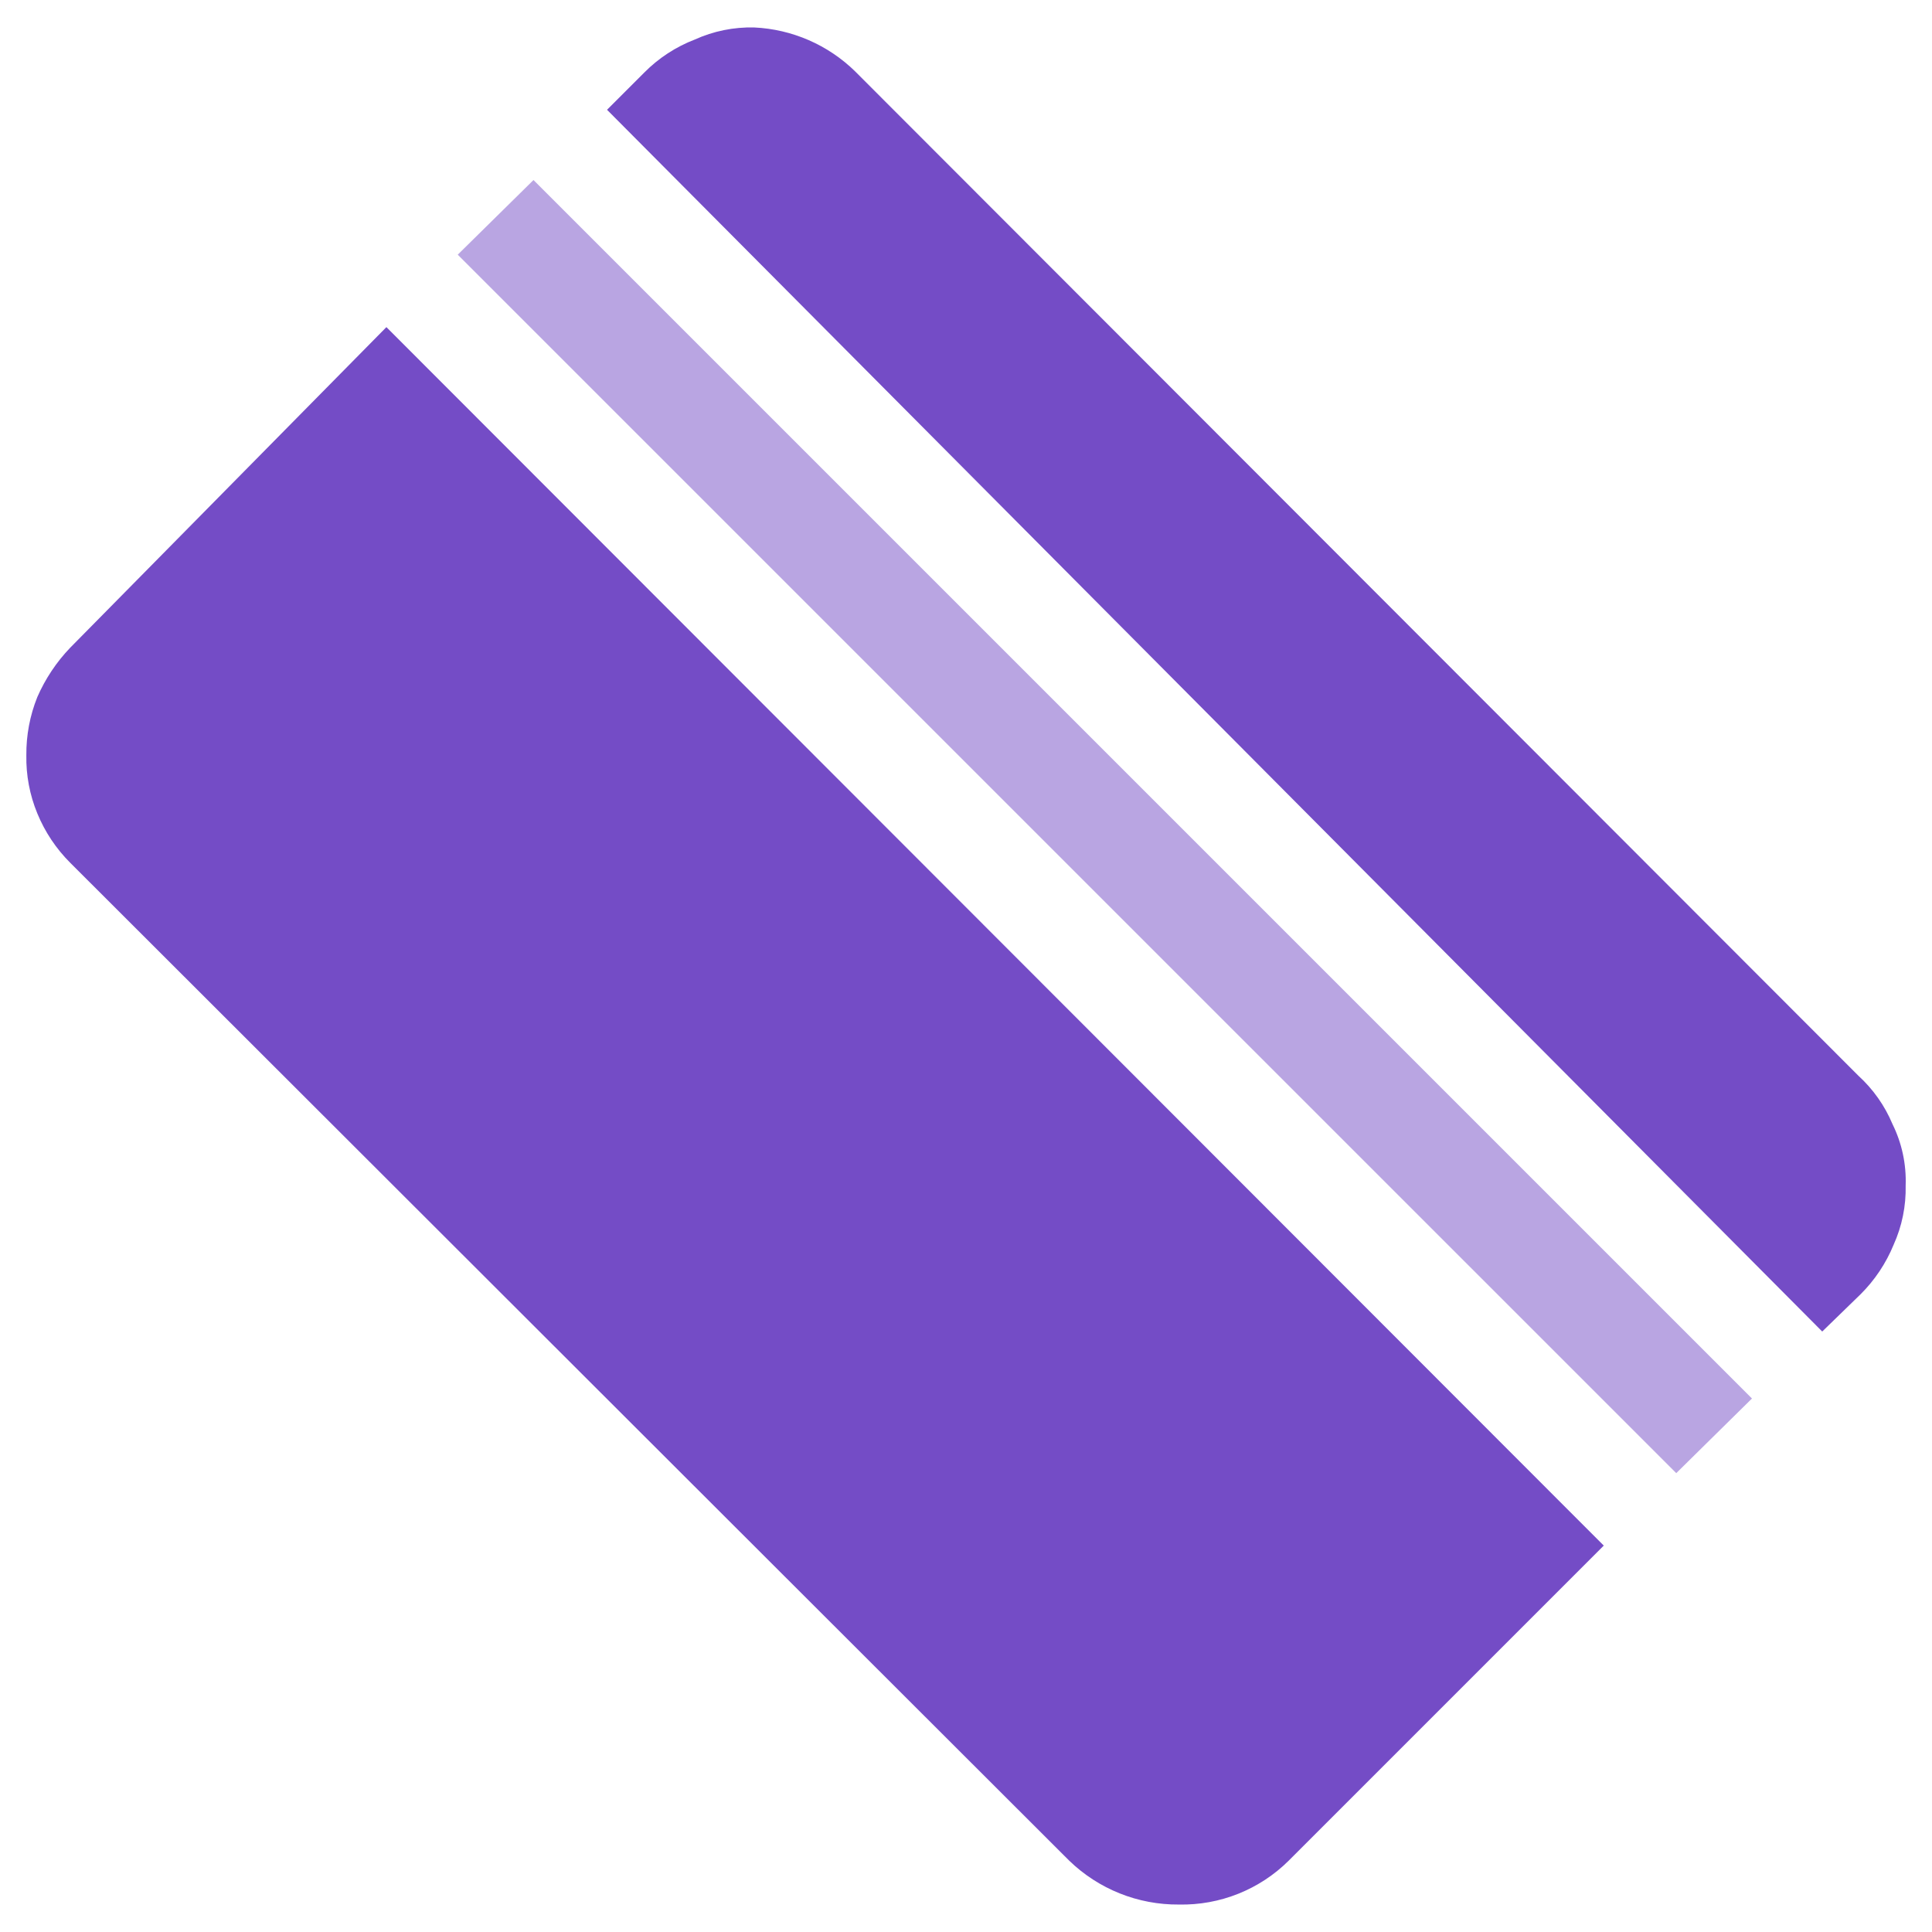
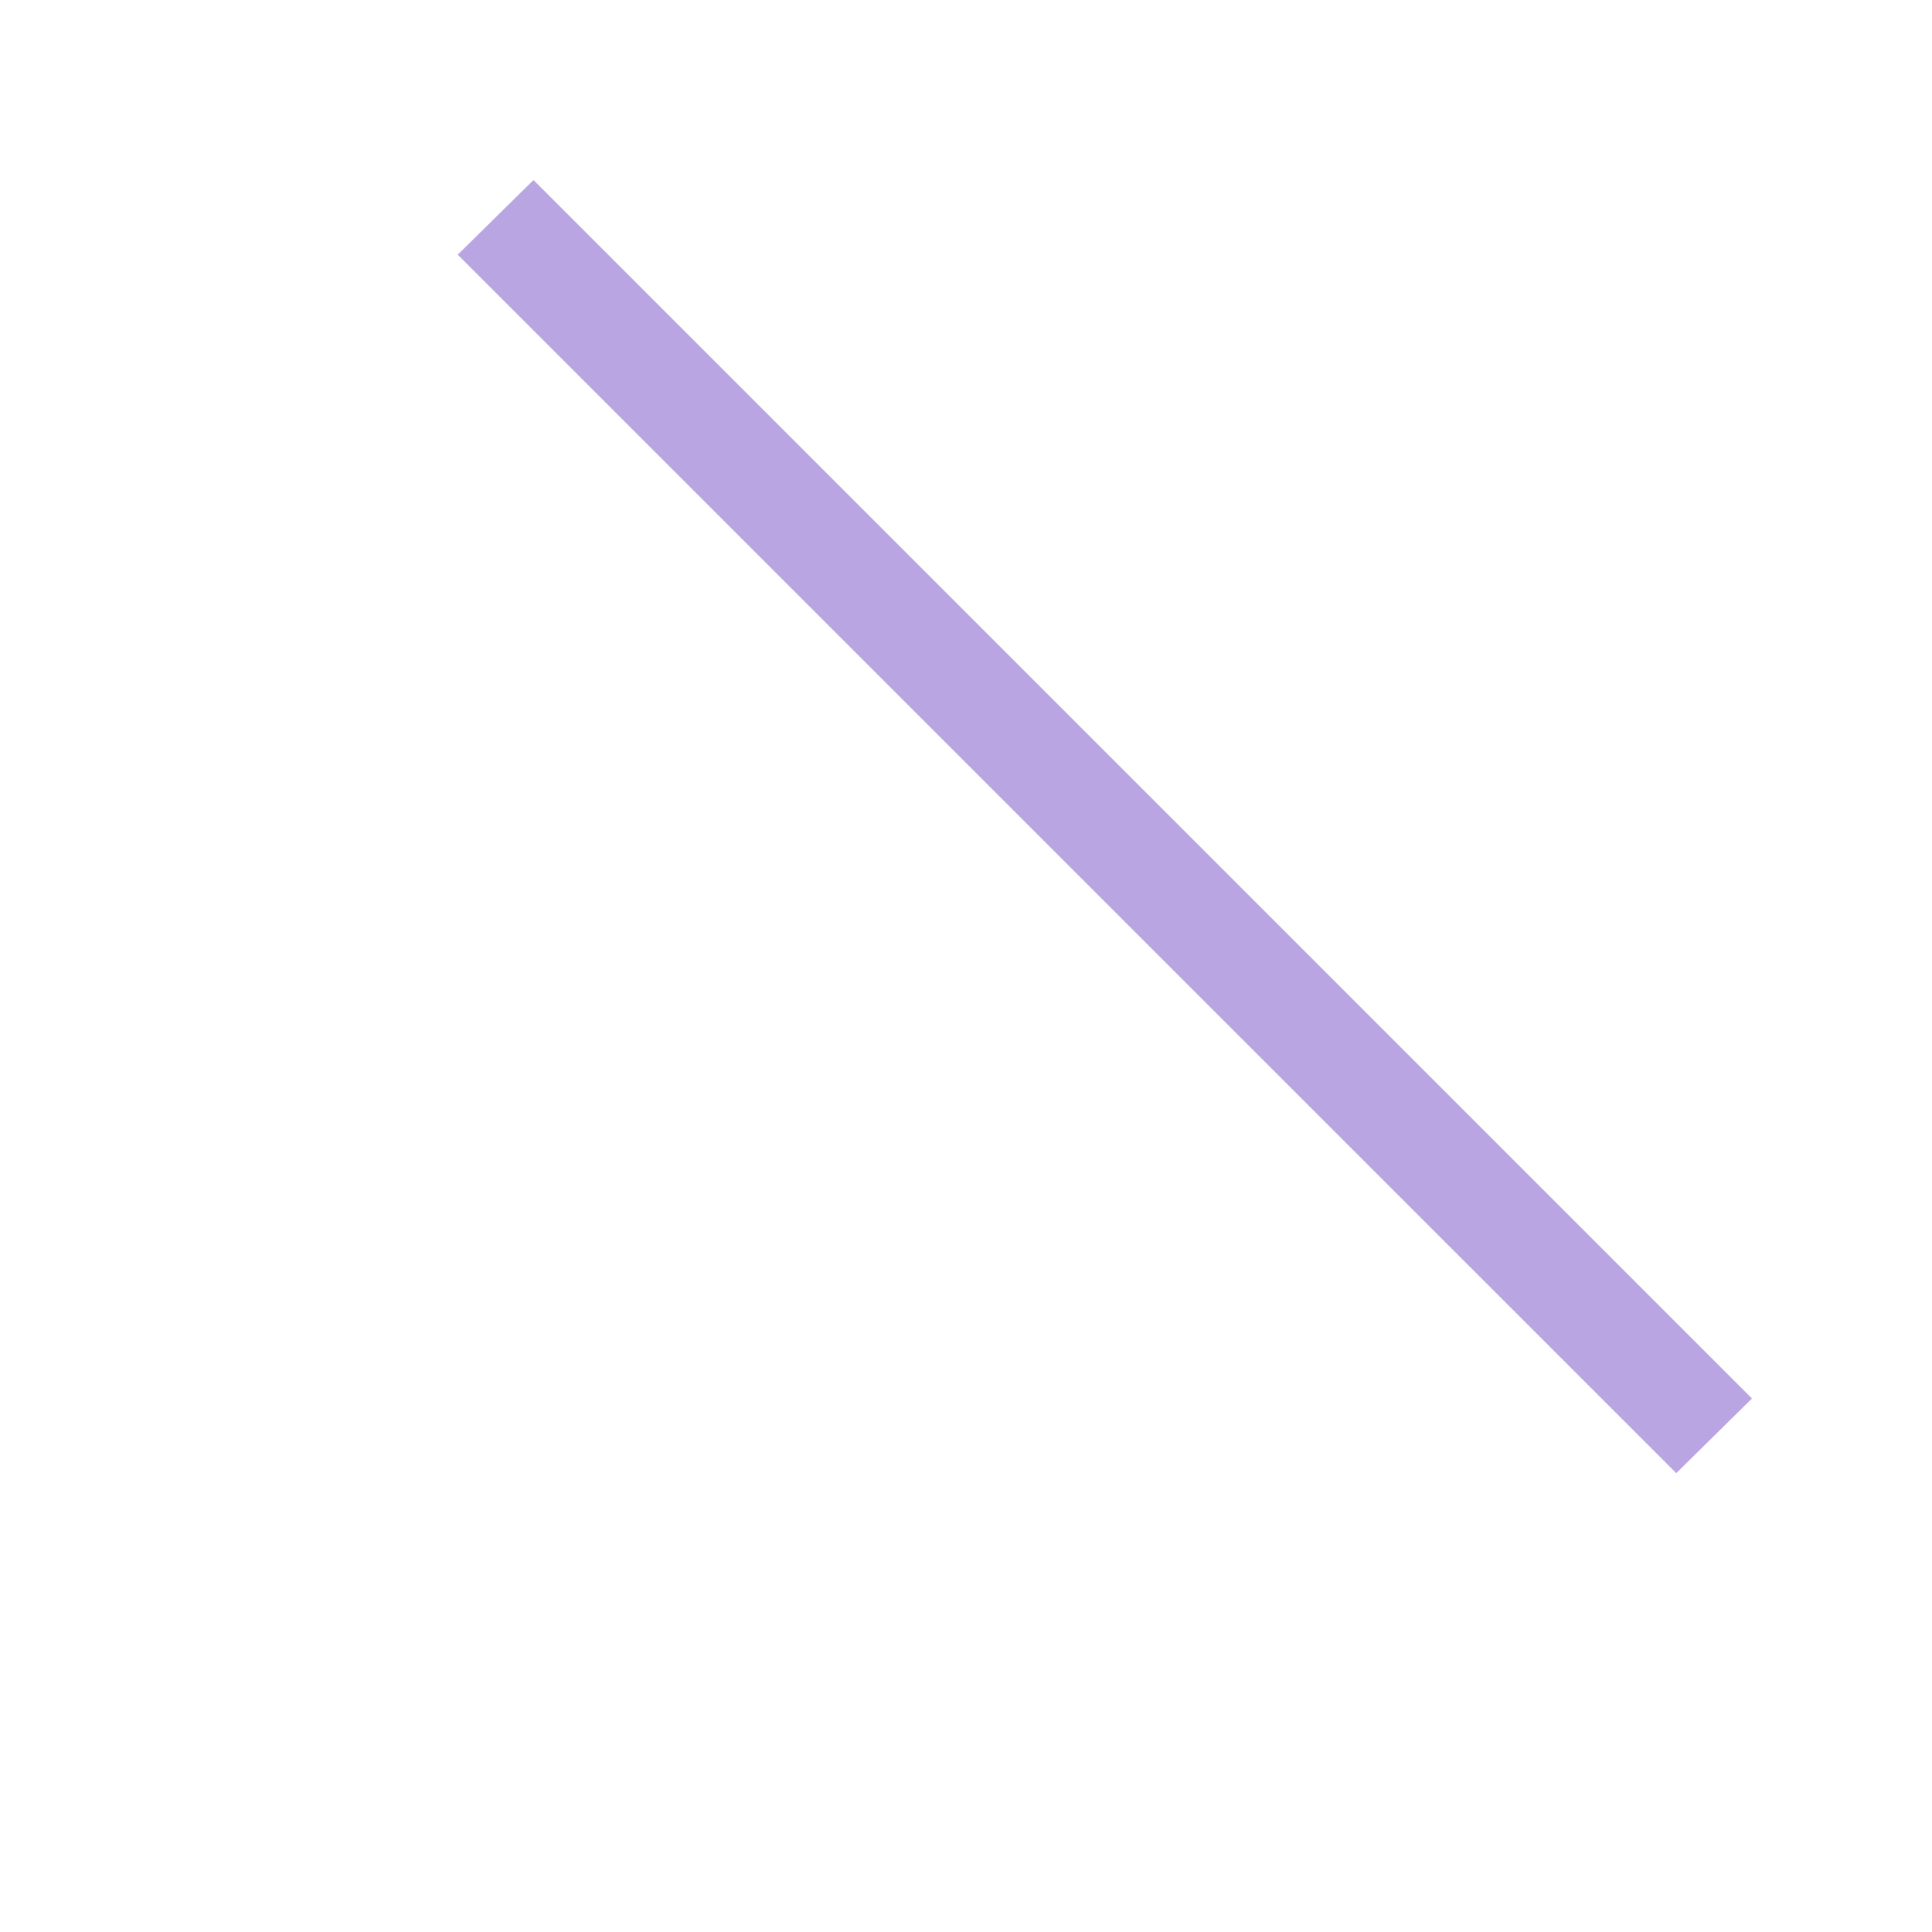
<svg xmlns="http://www.w3.org/2000/svg" width="66px" height="66px" viewBox="0 0 66 66" version="1.1">
  <title>Card-Duotone</title>
  <desc>Created with Sketch.</desc>
  <g id="Diseños" stroke="none" stroke-width="1" fill="none" fill-rule="evenodd">
    <g id="1---A" transform="translate(-123, -2939)">
      <g id="Card-Duotone" transform="translate(111, 2927)">
-         <rect id="Rectangle" x="0" y="0" width="90" height="90" />
-         <path d="M77.1,52.5 C77.116,53.197 76.975,53.889 76.688,54.525 C76.428,55.157 76.046,55.73 75.562,56.212 L74.25,57.487 L32.737,15.75 L34.013,14.475 C34.502,13.982 35.089,13.599 35.737,13.35 C36.373,13.062 37.065,12.921 37.763,12.938 C39.057,12.998 40.285,13.531 41.212,14.438 L75.487,48.75 C75.99,49.209 76.387,49.772 76.65,50.4 C76.972,51.052 77.126,51.774 77.1,52.5 Z" id="Path" fill="#744CC6" />
        <polygon id="Path" fill-opacity="0.5" fill="#744CC6" points="71.85 59.775 69.263 62.325 27.637 20.7 30.225 18.15" />
-         <path d="M66.787,64.8 L56.025,75.562 C55.03,76.55 53.677,77.091 52.275,77.062 C50.877,77.074 49.53,76.536 48.525,75.562 L14.4,41.475 C13.917,40.993 13.534,40.419 13.275,39.788 C13.015,39.158 12.887,38.481 12.9,37.8 C12.894,37.119 13.021,36.444 13.275,35.812 C13.548,35.188 13.928,34.617 14.4,34.125 L25.2,23.175 L66.787,64.8 Z" id="Path" fill="#744CC6" />
      </g>
    </g>
  </g>
</svg>